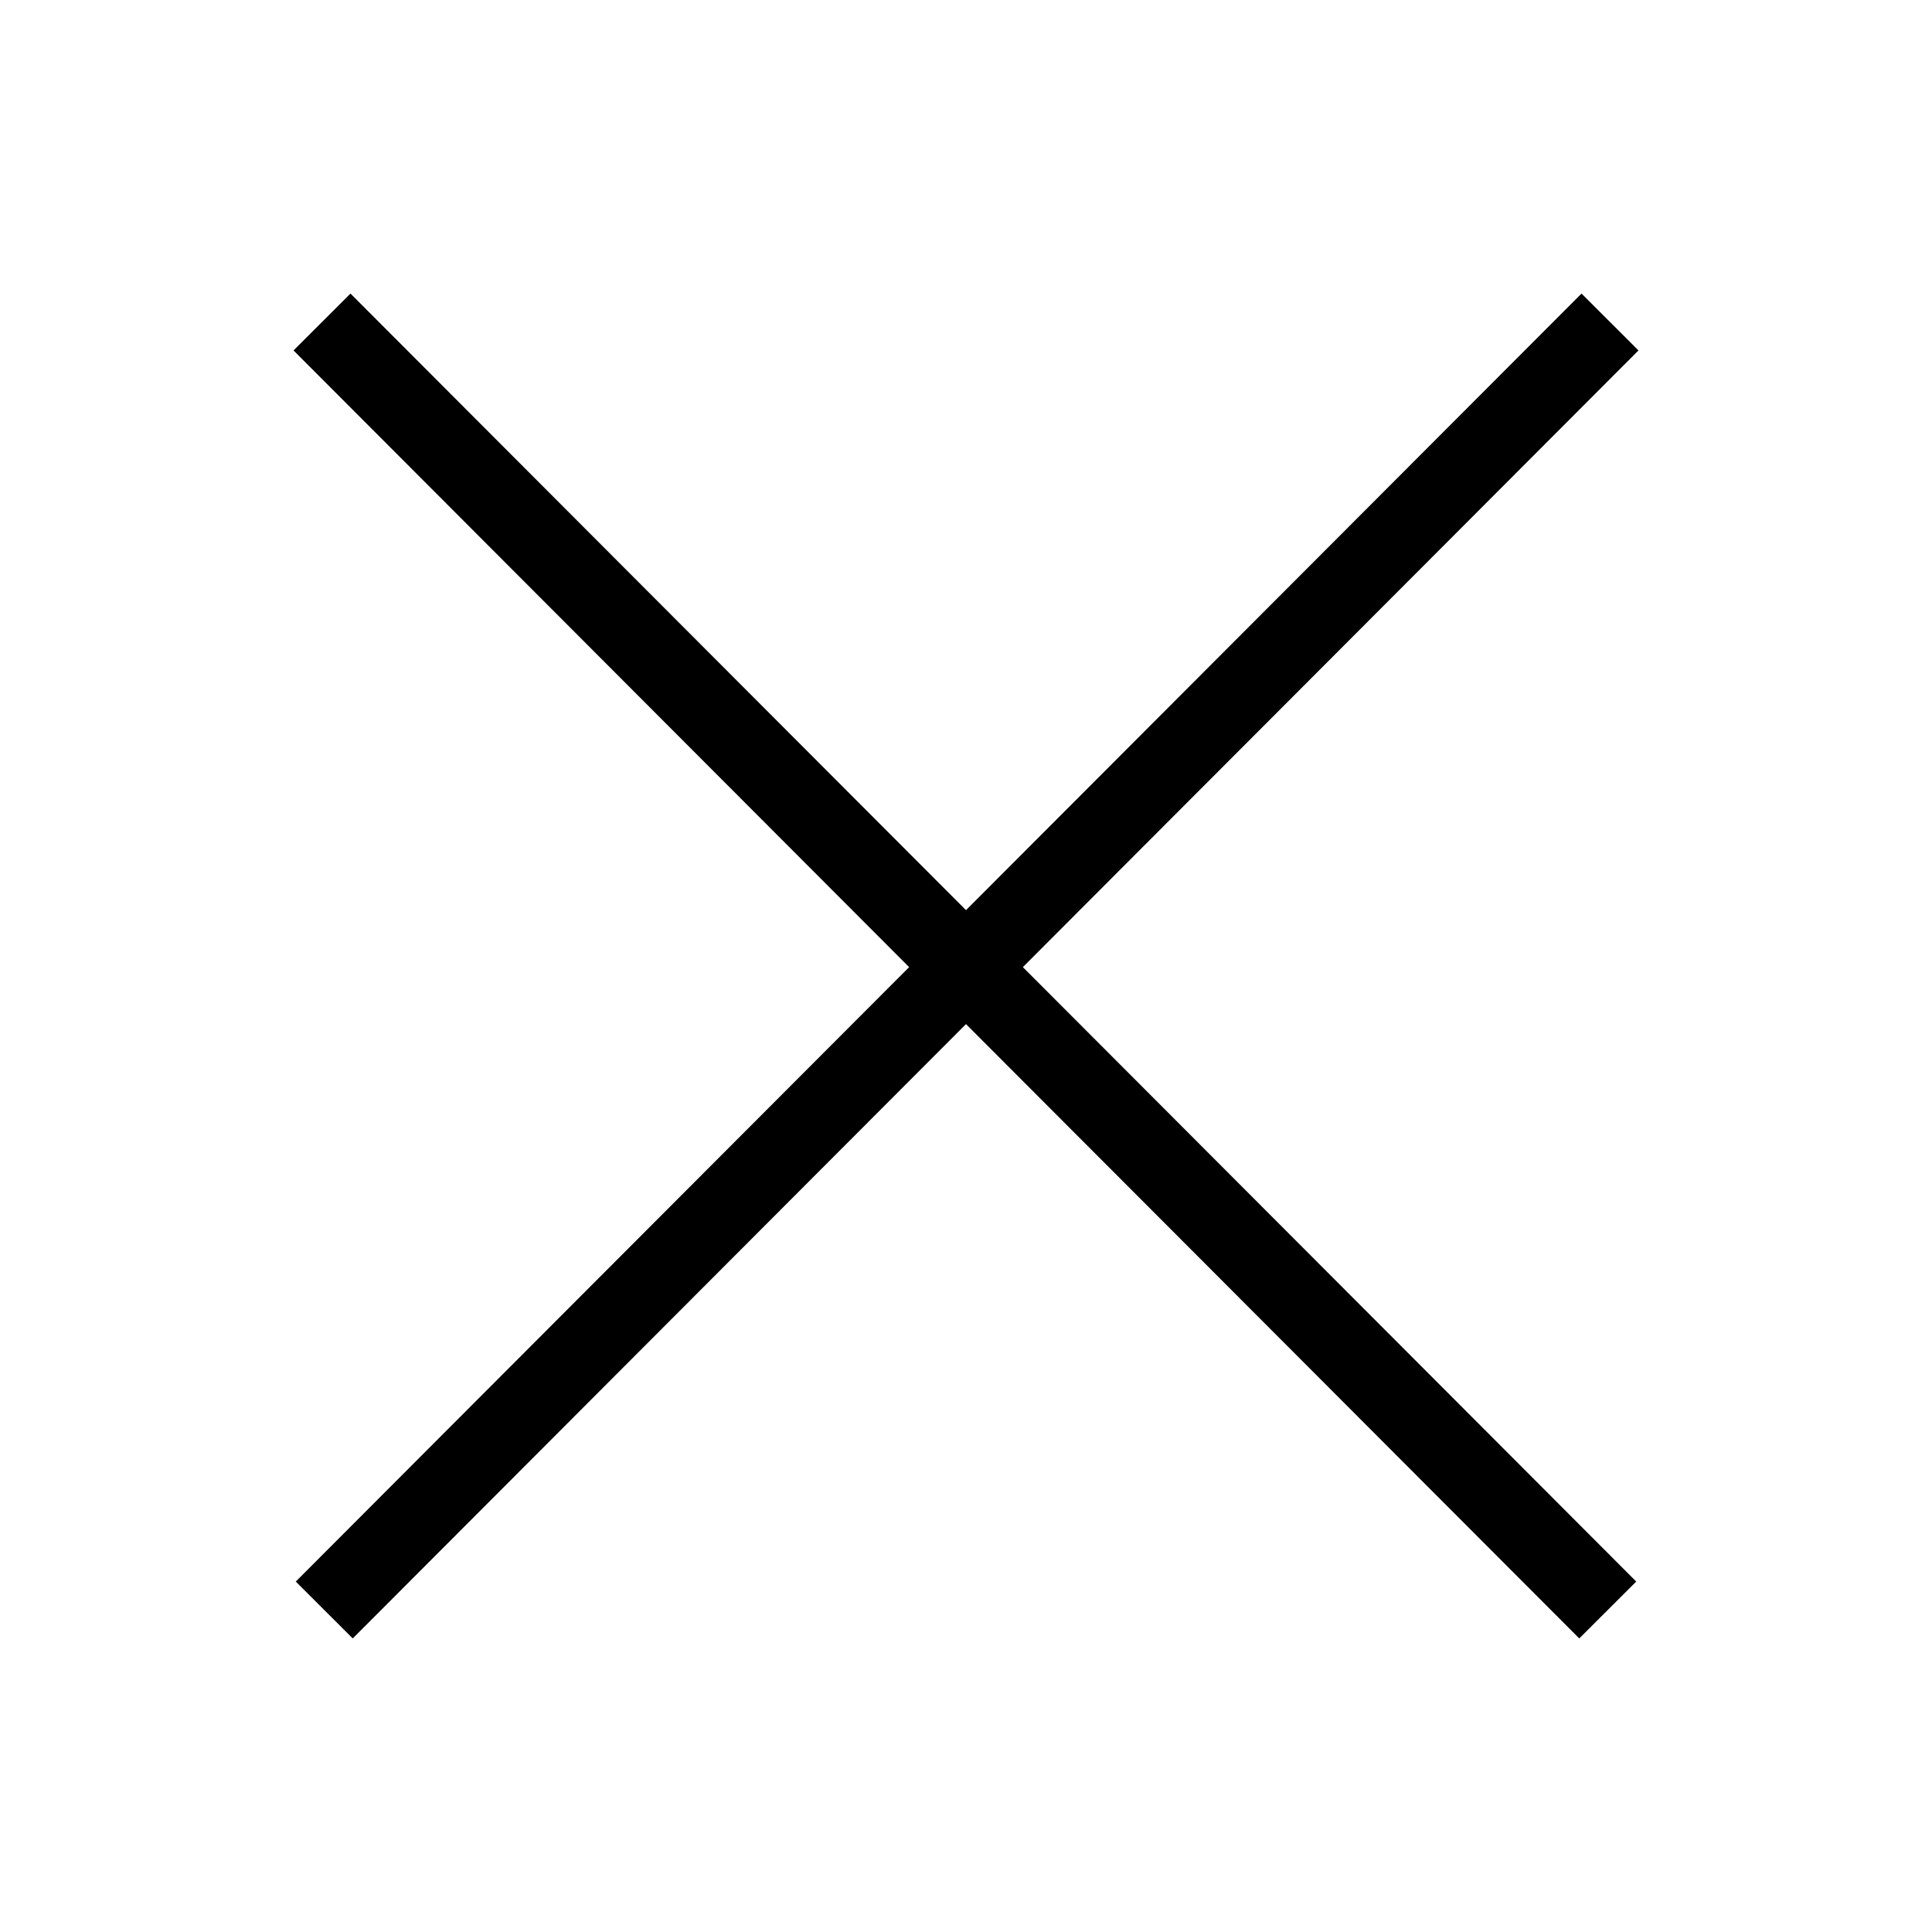
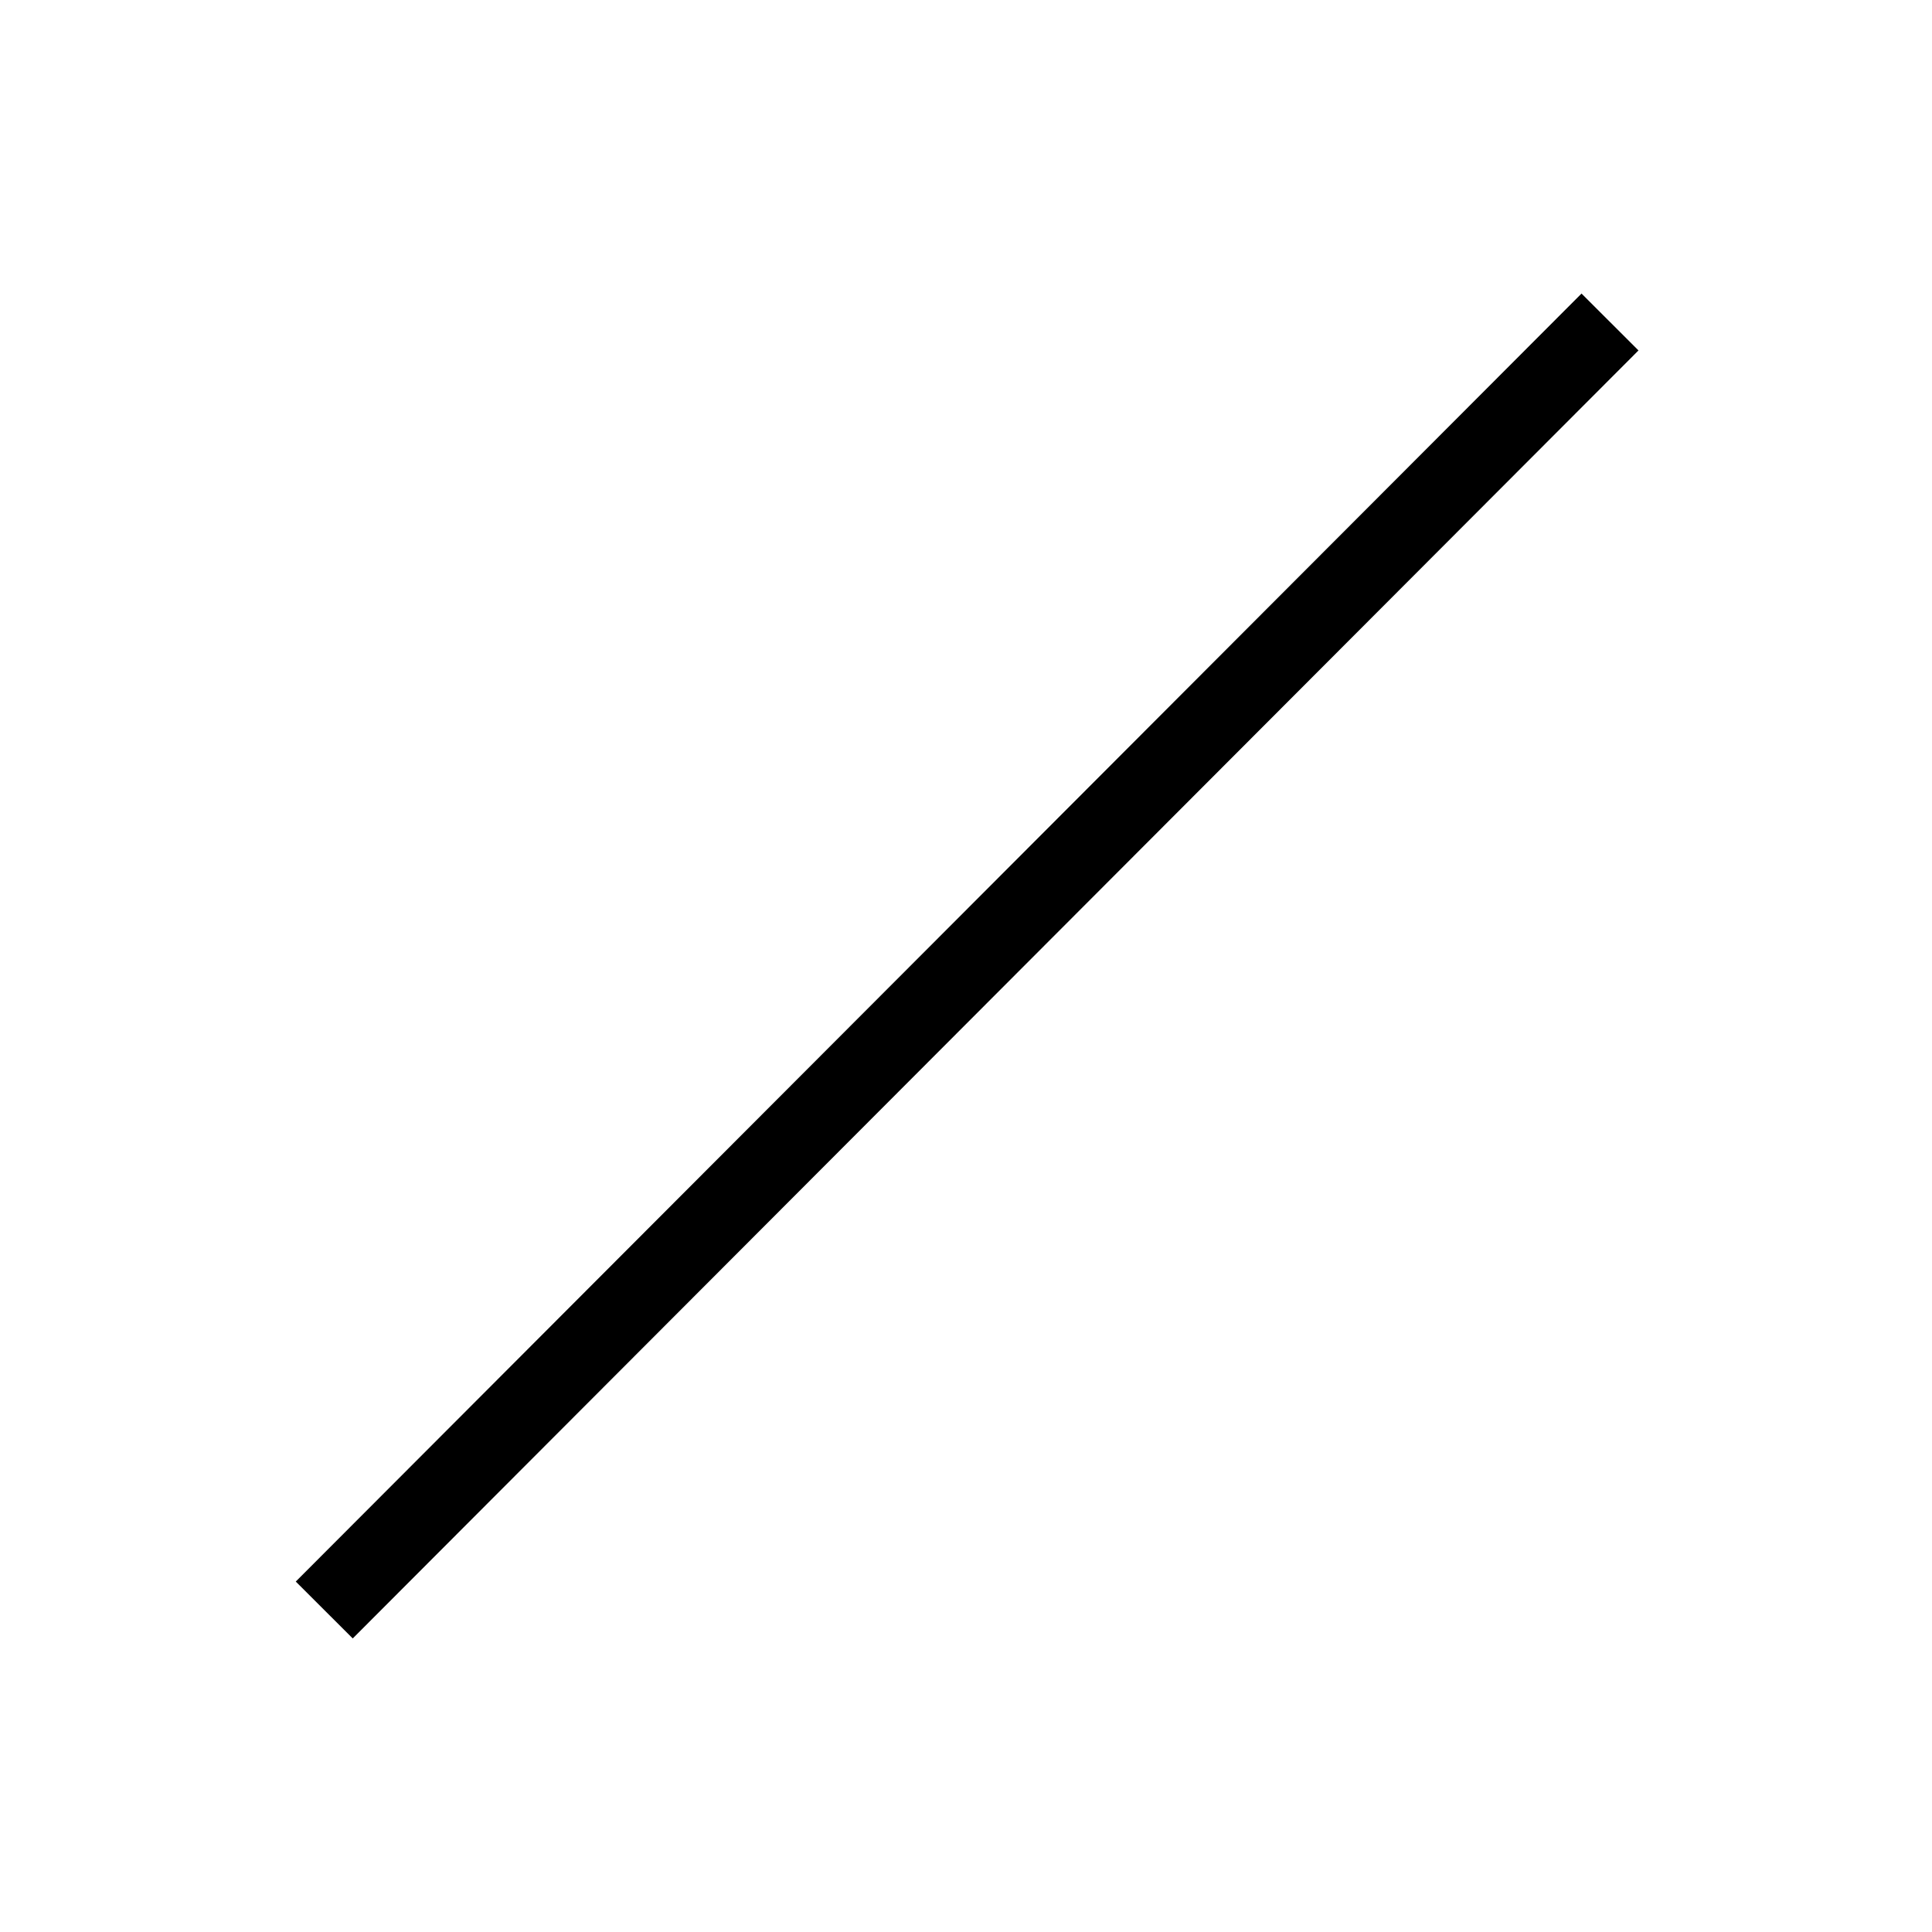
<svg xmlns="http://www.w3.org/2000/svg" width="24" height="24" viewBox="0 0 24 24" fill="none">
  <path d="M20 4L4.028 20" stroke="black" stroke-miterlimit="10" />
-   <path d="M19.972 20L4 4" stroke="black" stroke-miterlimit="10" />
</svg>